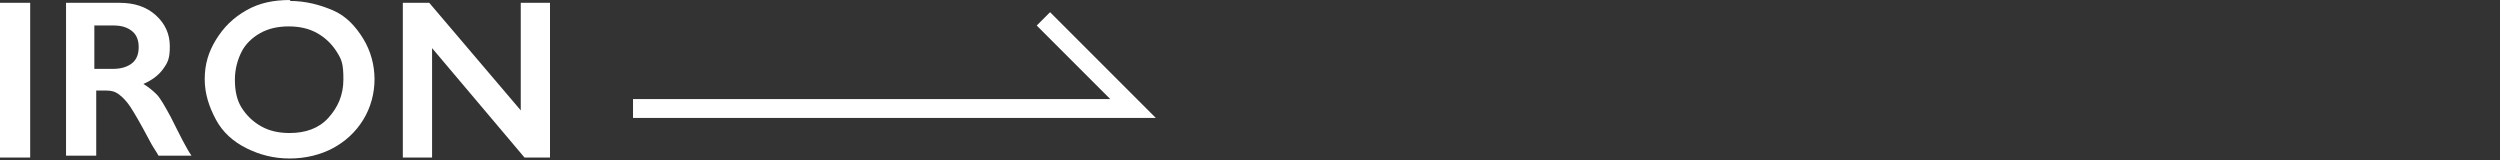
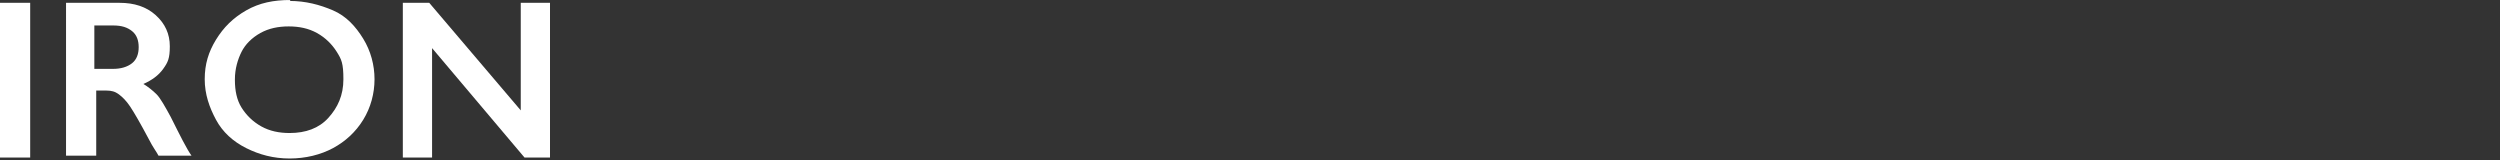
<svg xmlns="http://www.w3.org/2000/svg" version="1.1" viewBox="0 0 265 17">
  <rect x="0" y="0" width="265" height="17" fill="#333333" stroke="none" />
  <defs>
    <style>
      .cls-1 {
        fill: #fff;
      }

      .cls-2 {
        fill: none;
        stroke: #fff;
        stroke-miterlimit: 10;
        stroke-width: 2px;
      }
    </style>
  </defs>
  <g>
    <g id="_レイヤー_1" data-name="レイヤー_1">
      <g id="_レイヤー_2">
        <g id="_文字">
          <path class="cls-1" d="M3.2.3v16.4H0V.3h3.2Z" />
          <path class="cls-1" d="M12.7.3c1.5,0,2.8.4,3.8,1.3s1.5,2,1.5,3.3-.2,1.7-.7,2.4-1.2,1.2-2.1,1.6c.5.3,1,.7,1.4,1.1s.9,1.3,1.5,2.4c1,2,1.7,3.4,2.2,4.1h-3.5c-.2-.4-.6-.9-1-1.7-.9-1.7-1.6-2.9-2-3.5s-.8-1-1.2-1.3-.8-.4-1.3-.4h-1.1v6.9h-3.2V.3h5.9-.2ZM12,7.3c.8,0,1.5-.2,2-.6s.7-1,.7-1.7-.2-1.3-.7-1.7-1.1-.6-2-.6h-2v4.6h2Z" />
          <path class="cls-1" d="M30.7.1c1.7,0,3.2.4,4.6,1s2.4,1.7,3.2,3,1.2,2.8,1.2,4.3-.4,3-1.2,4.3-1.9,2.3-3.2,3-2.9,1.1-4.6,1.1-3.2-.4-4.6-1.1-2.5-1.7-3.2-3-1.2-2.7-1.2-4.3.4-2.9,1.2-4.2,1.8-2.3,3.2-3.1S29,0,30.8,0h0ZM24.9,8.5c0,1.1.2,2.1.7,2.9s1.2,1.5,2.1,2,1.9.7,3,.7c1.7,0,3.1-.5,4.1-1.6s1.6-2.4,1.6-4.1-.2-2.1-.7-2.9-1.2-1.5-2.1-2-1.9-.7-3-.7-2.1.2-3,.7-1.6,1.2-2,2-.7,1.8-.7,2.9h0Z" />
          <path class="cls-1" d="M45.5.3l9.7,11.4V.3h3.1v16.4h-2.7l-9.8-11.6v11.6h-3.1V.3h2.8Z" />
-           <polyline class="cls-2" points="67.1 11.5 120.1 11.5 110.6 2" />
        </g>
      </g>
    </g>
  </g>
</svg>